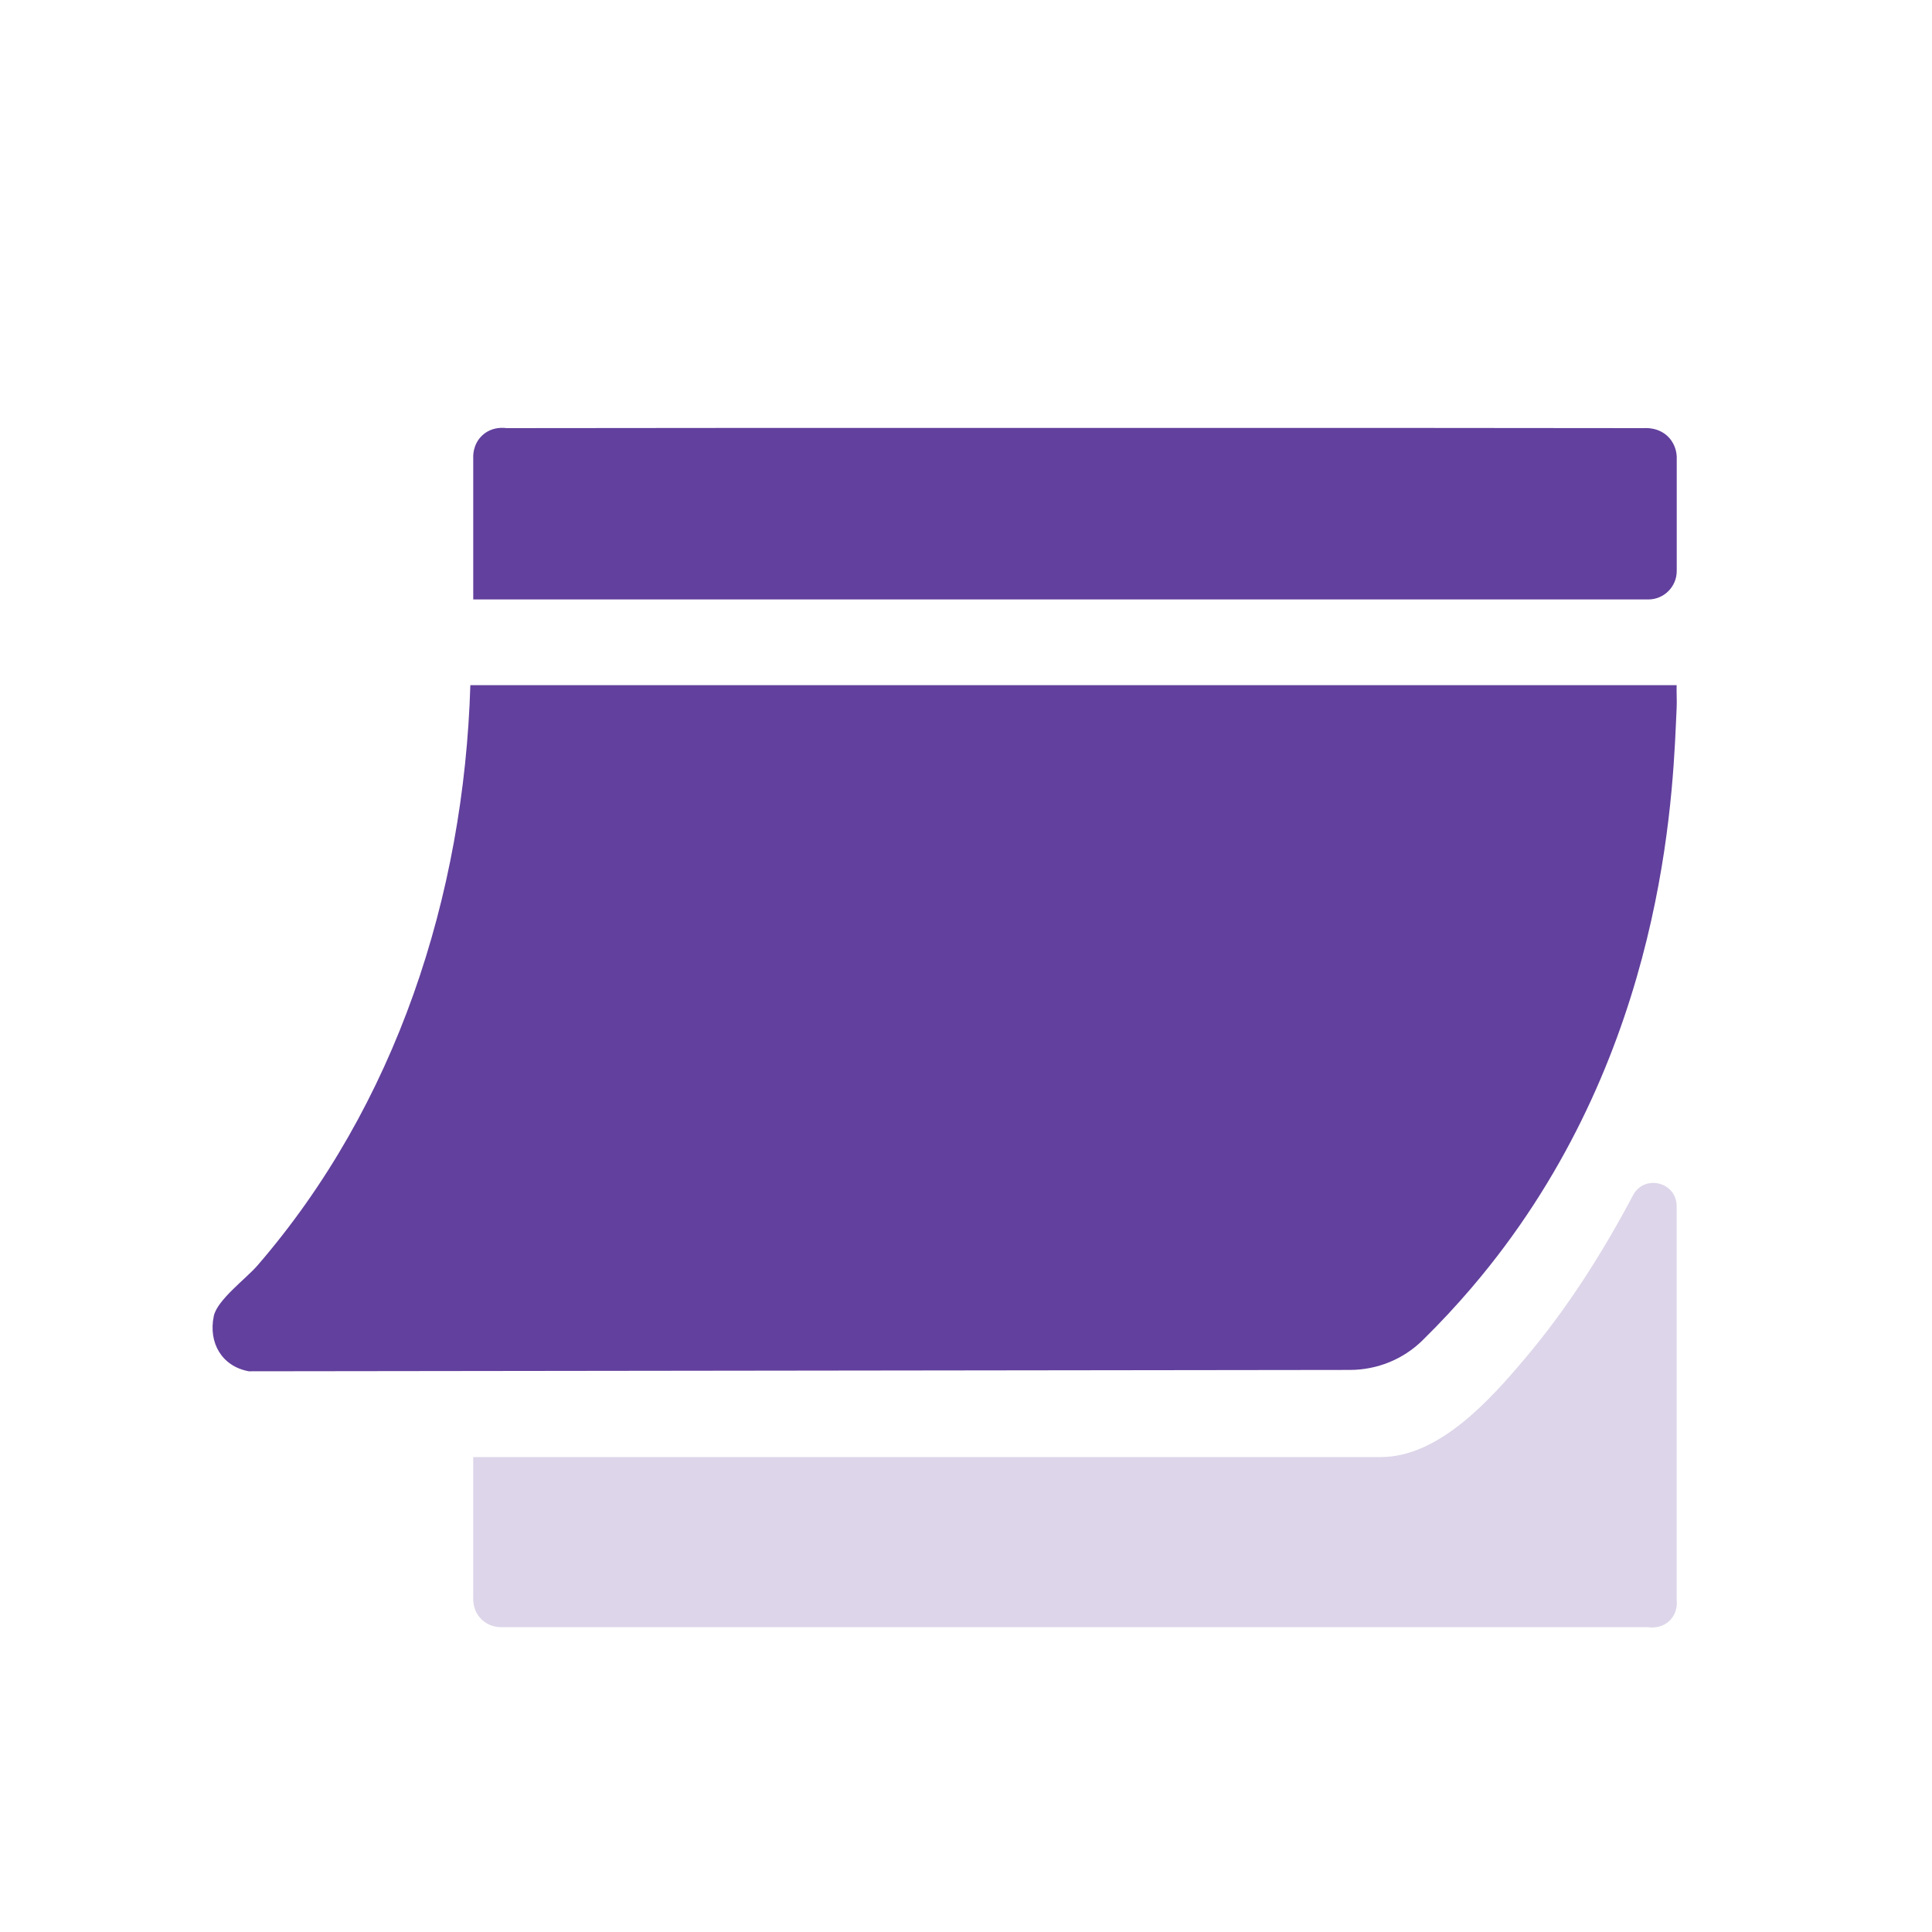
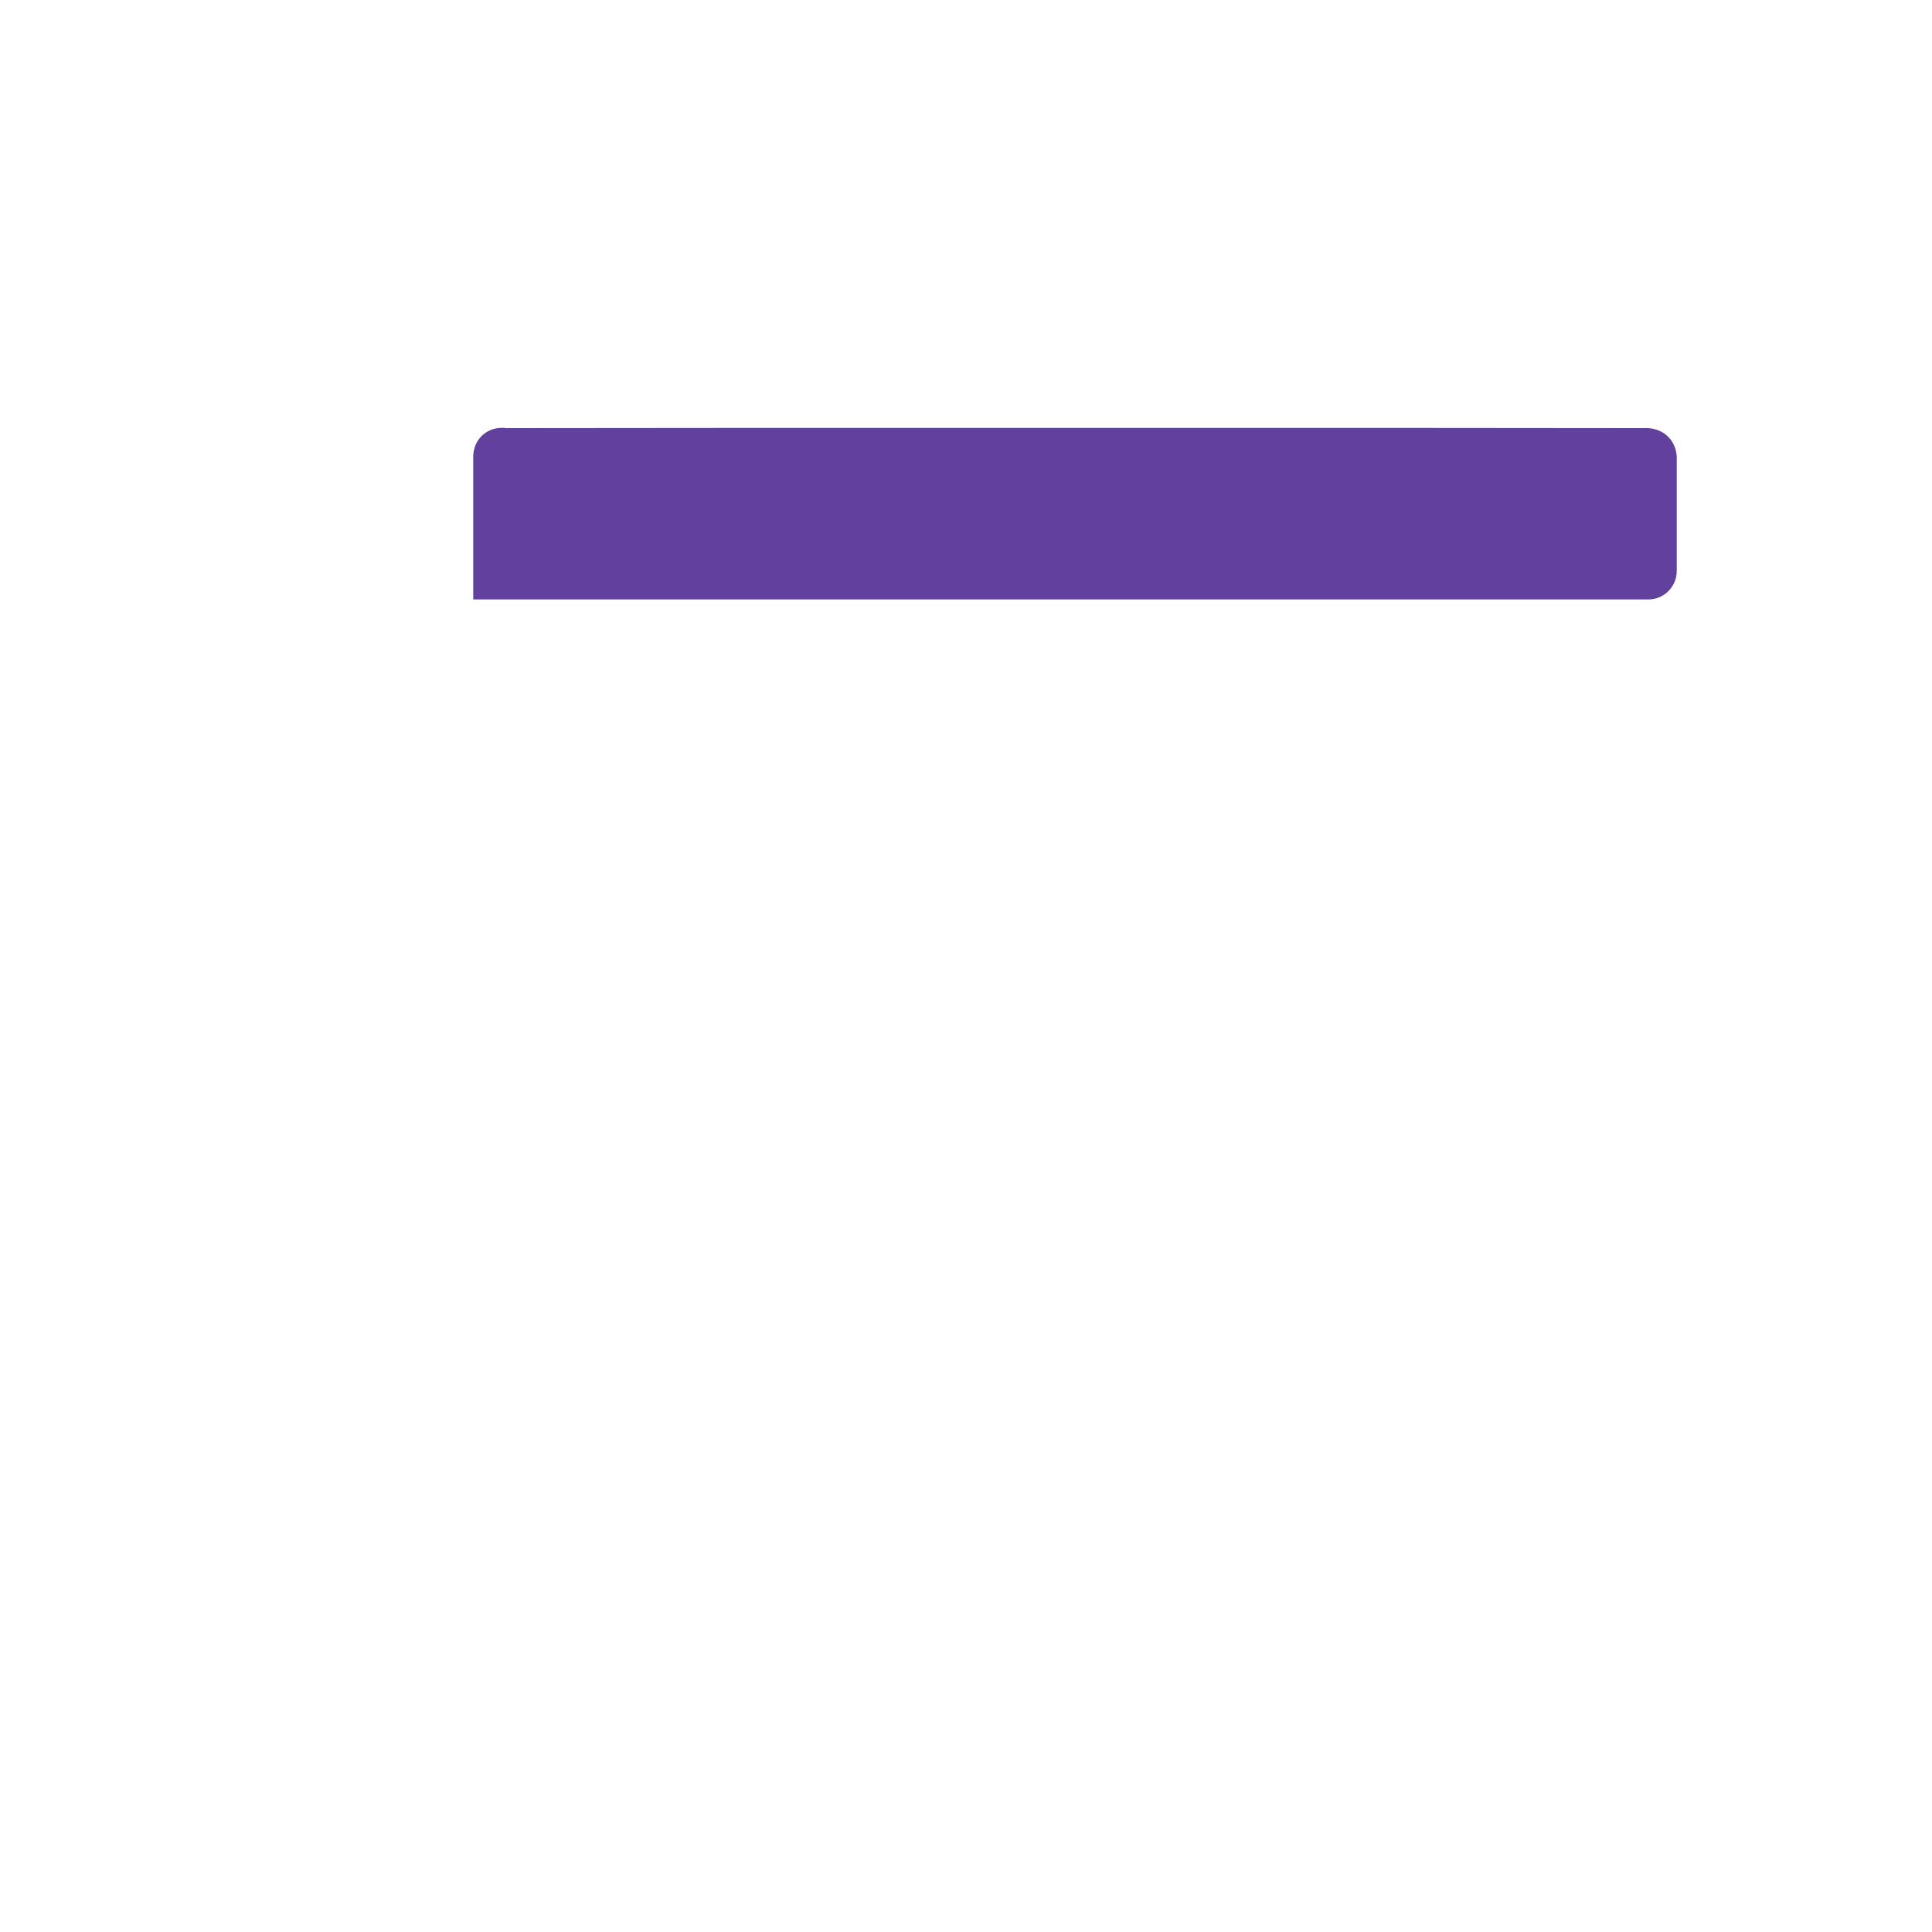
<svg xmlns="http://www.w3.org/2000/svg" id="Layer_1" version="1.1" viewBox="0 0 400 400">
  <defs>
    <style>
      .st0 {
        fill: #62409d;
      }

      .st1 {
        fill: #ddd5e9;
      }
    </style>
  </defs>
-   <path class="st0" d="M347.13,141.87c-.05,1.57.08,3.17,0,4.73-.71,14.68-1.48,65.62-35.62,111.45-3.76,5.05-9.33,11.92-17,19.46-4,3.93-9.4,6.11-15.01,6.12l-227.99.28c-5.6-1.03-8.39-5.91-7.25-11.42.7-3.36,6.65-7.72,9.04-10.48,28.66-33.15,42.75-76.46,44.08-120.15h249.75Z" />
-   <path class="st1" d="M347.13,331.25c.04.27.3,2.49-1.38,4.21-1.83,1.87-4.31,1.47-4.52,1.43H103.88c-.35.01-2.54.05-4.26-1.69-1.71-1.73-1.65-3.89-1.64-4.24v-29.29h187.9c12.06,0,22.69-11.92,29.87-20.43,8.76-10.37,16.01-21.81,22.35-33.77,2.34-4.42,9.03-2.75,9.03,2.25v81.54Z" />
  <path class="st0" d="M341.24,124.11H97.98v-29.29c-.02-.34-.12-2.8,1.84-4.65,2.07-1.96,4.7-1.58,5.01-1.53l46.42-.04h142.63l46.42.04c.35-.03,3.25-.24,5.27,1.99,1.4,1.54,1.55,3.33,1.58,3.89v23.7c0,3.25-2.64,5.89-5.89,5.89Z" />
</svg>